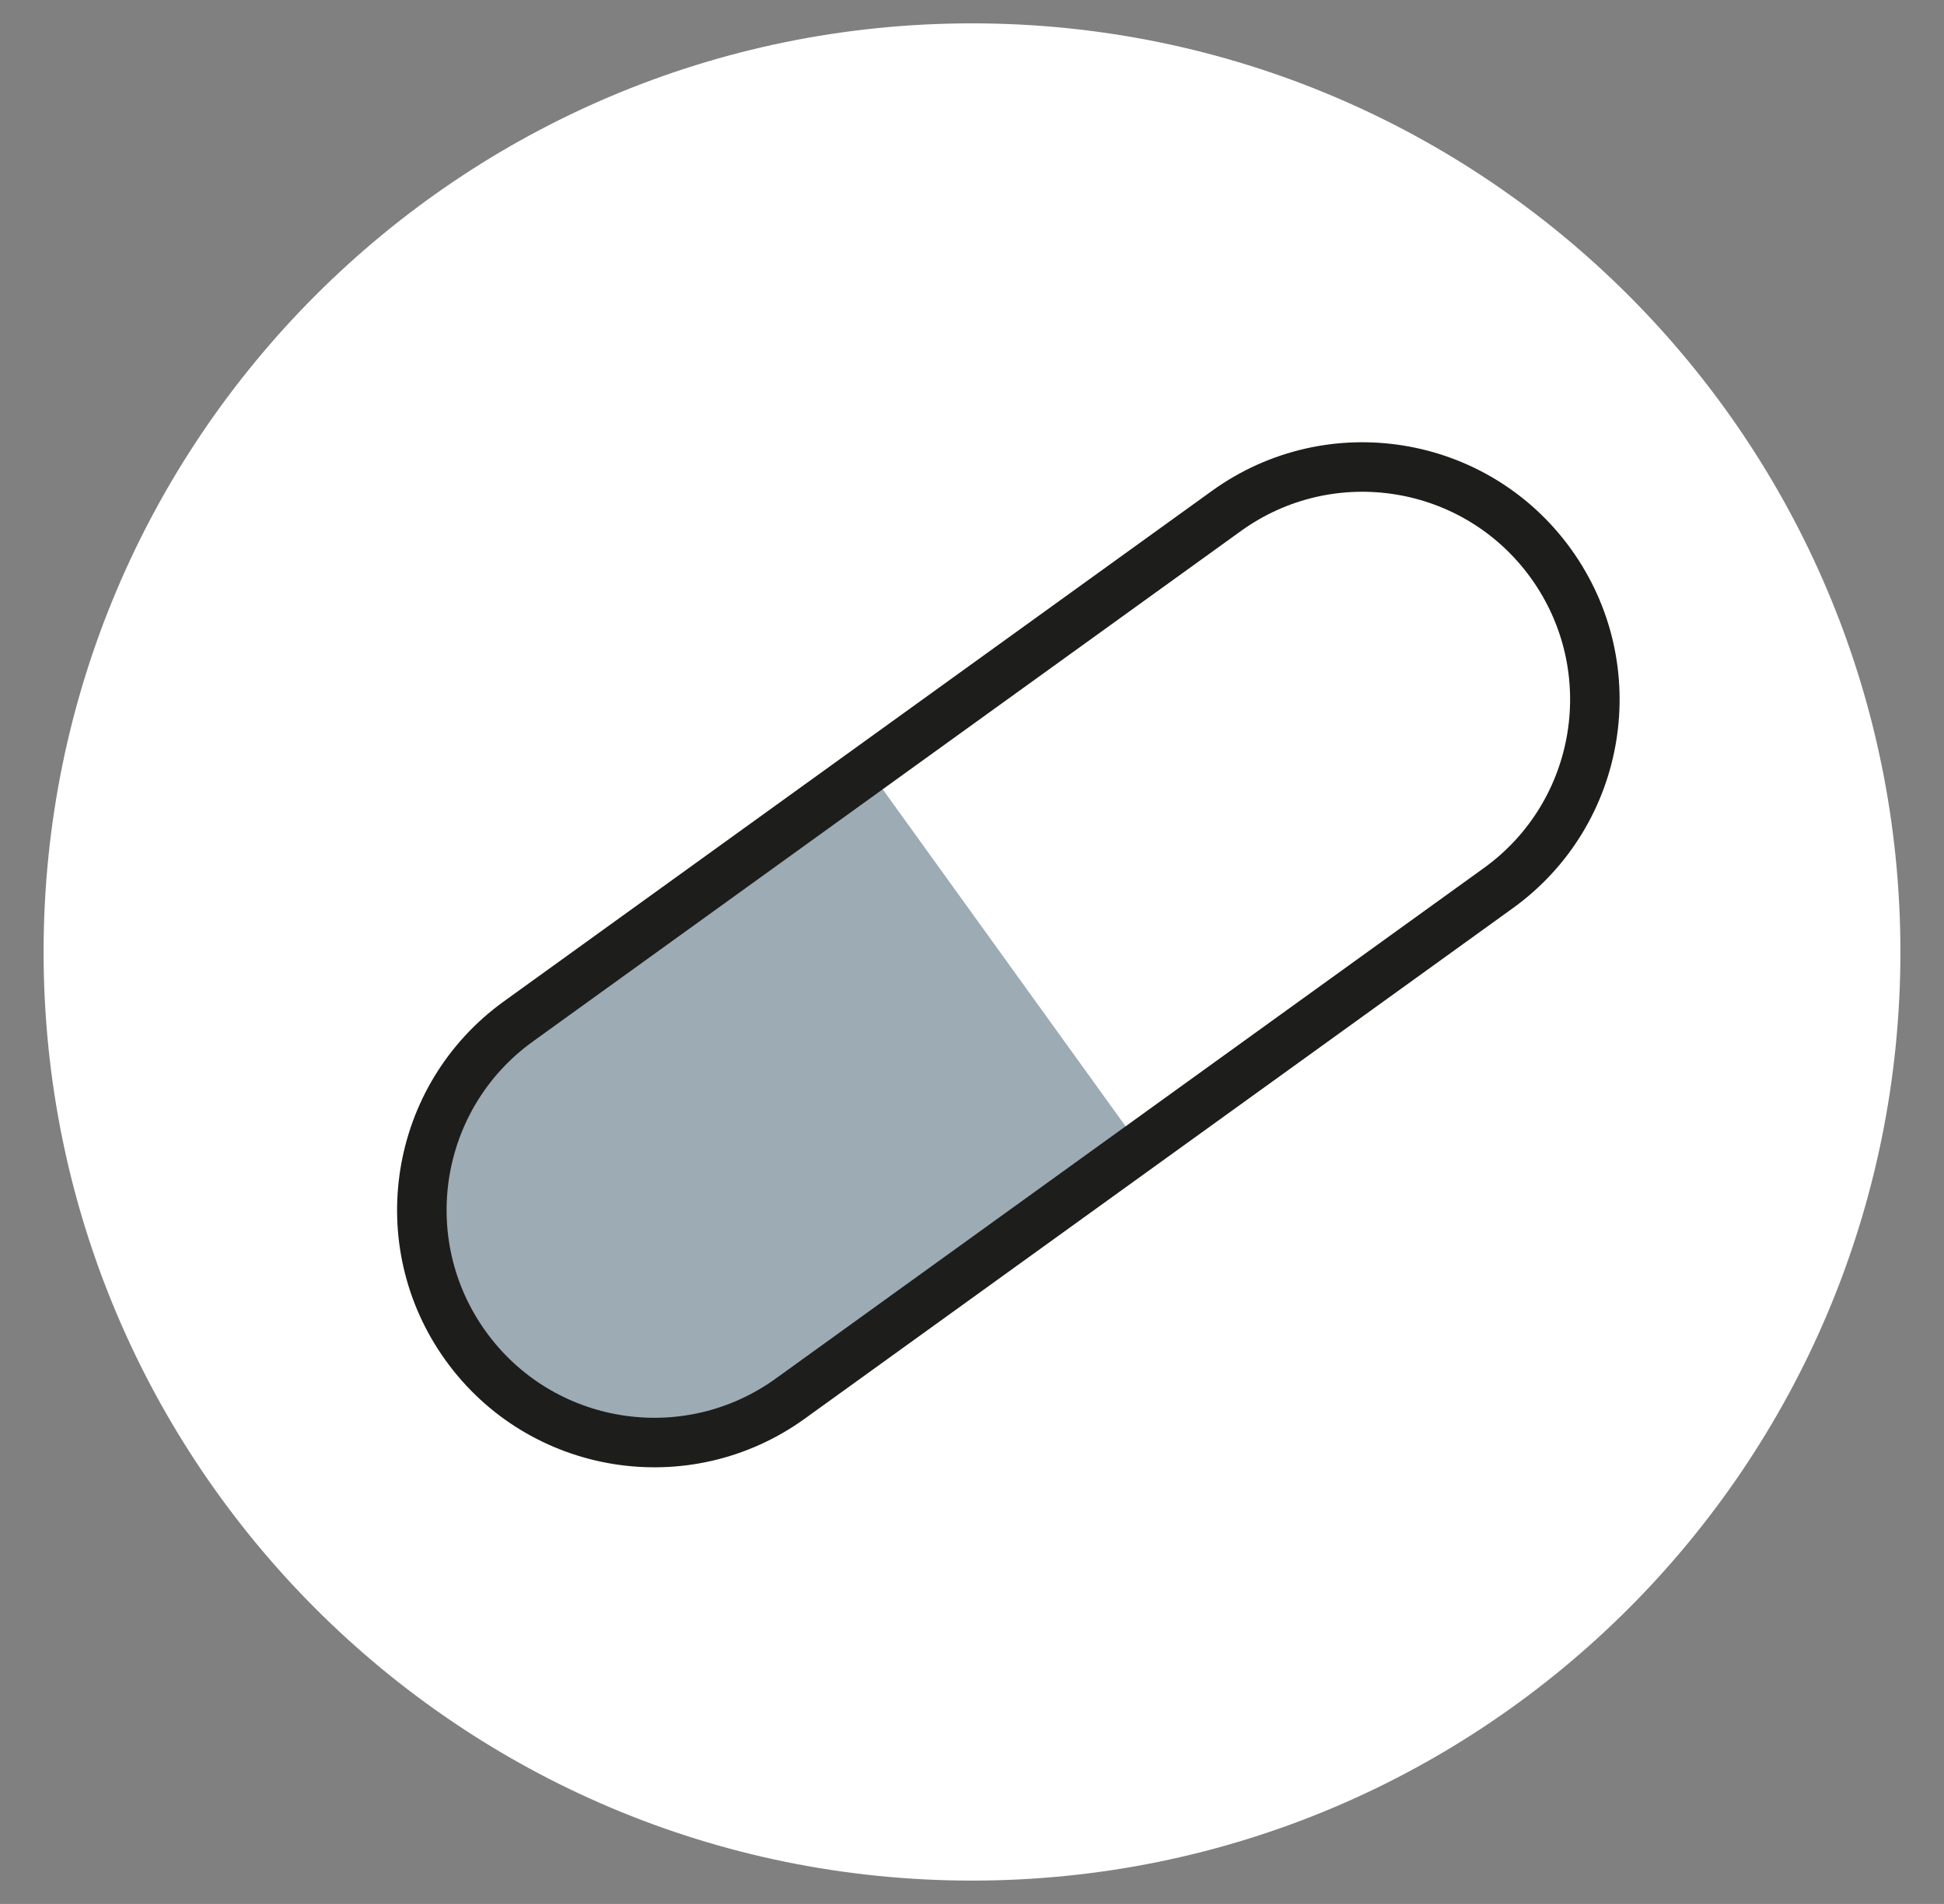
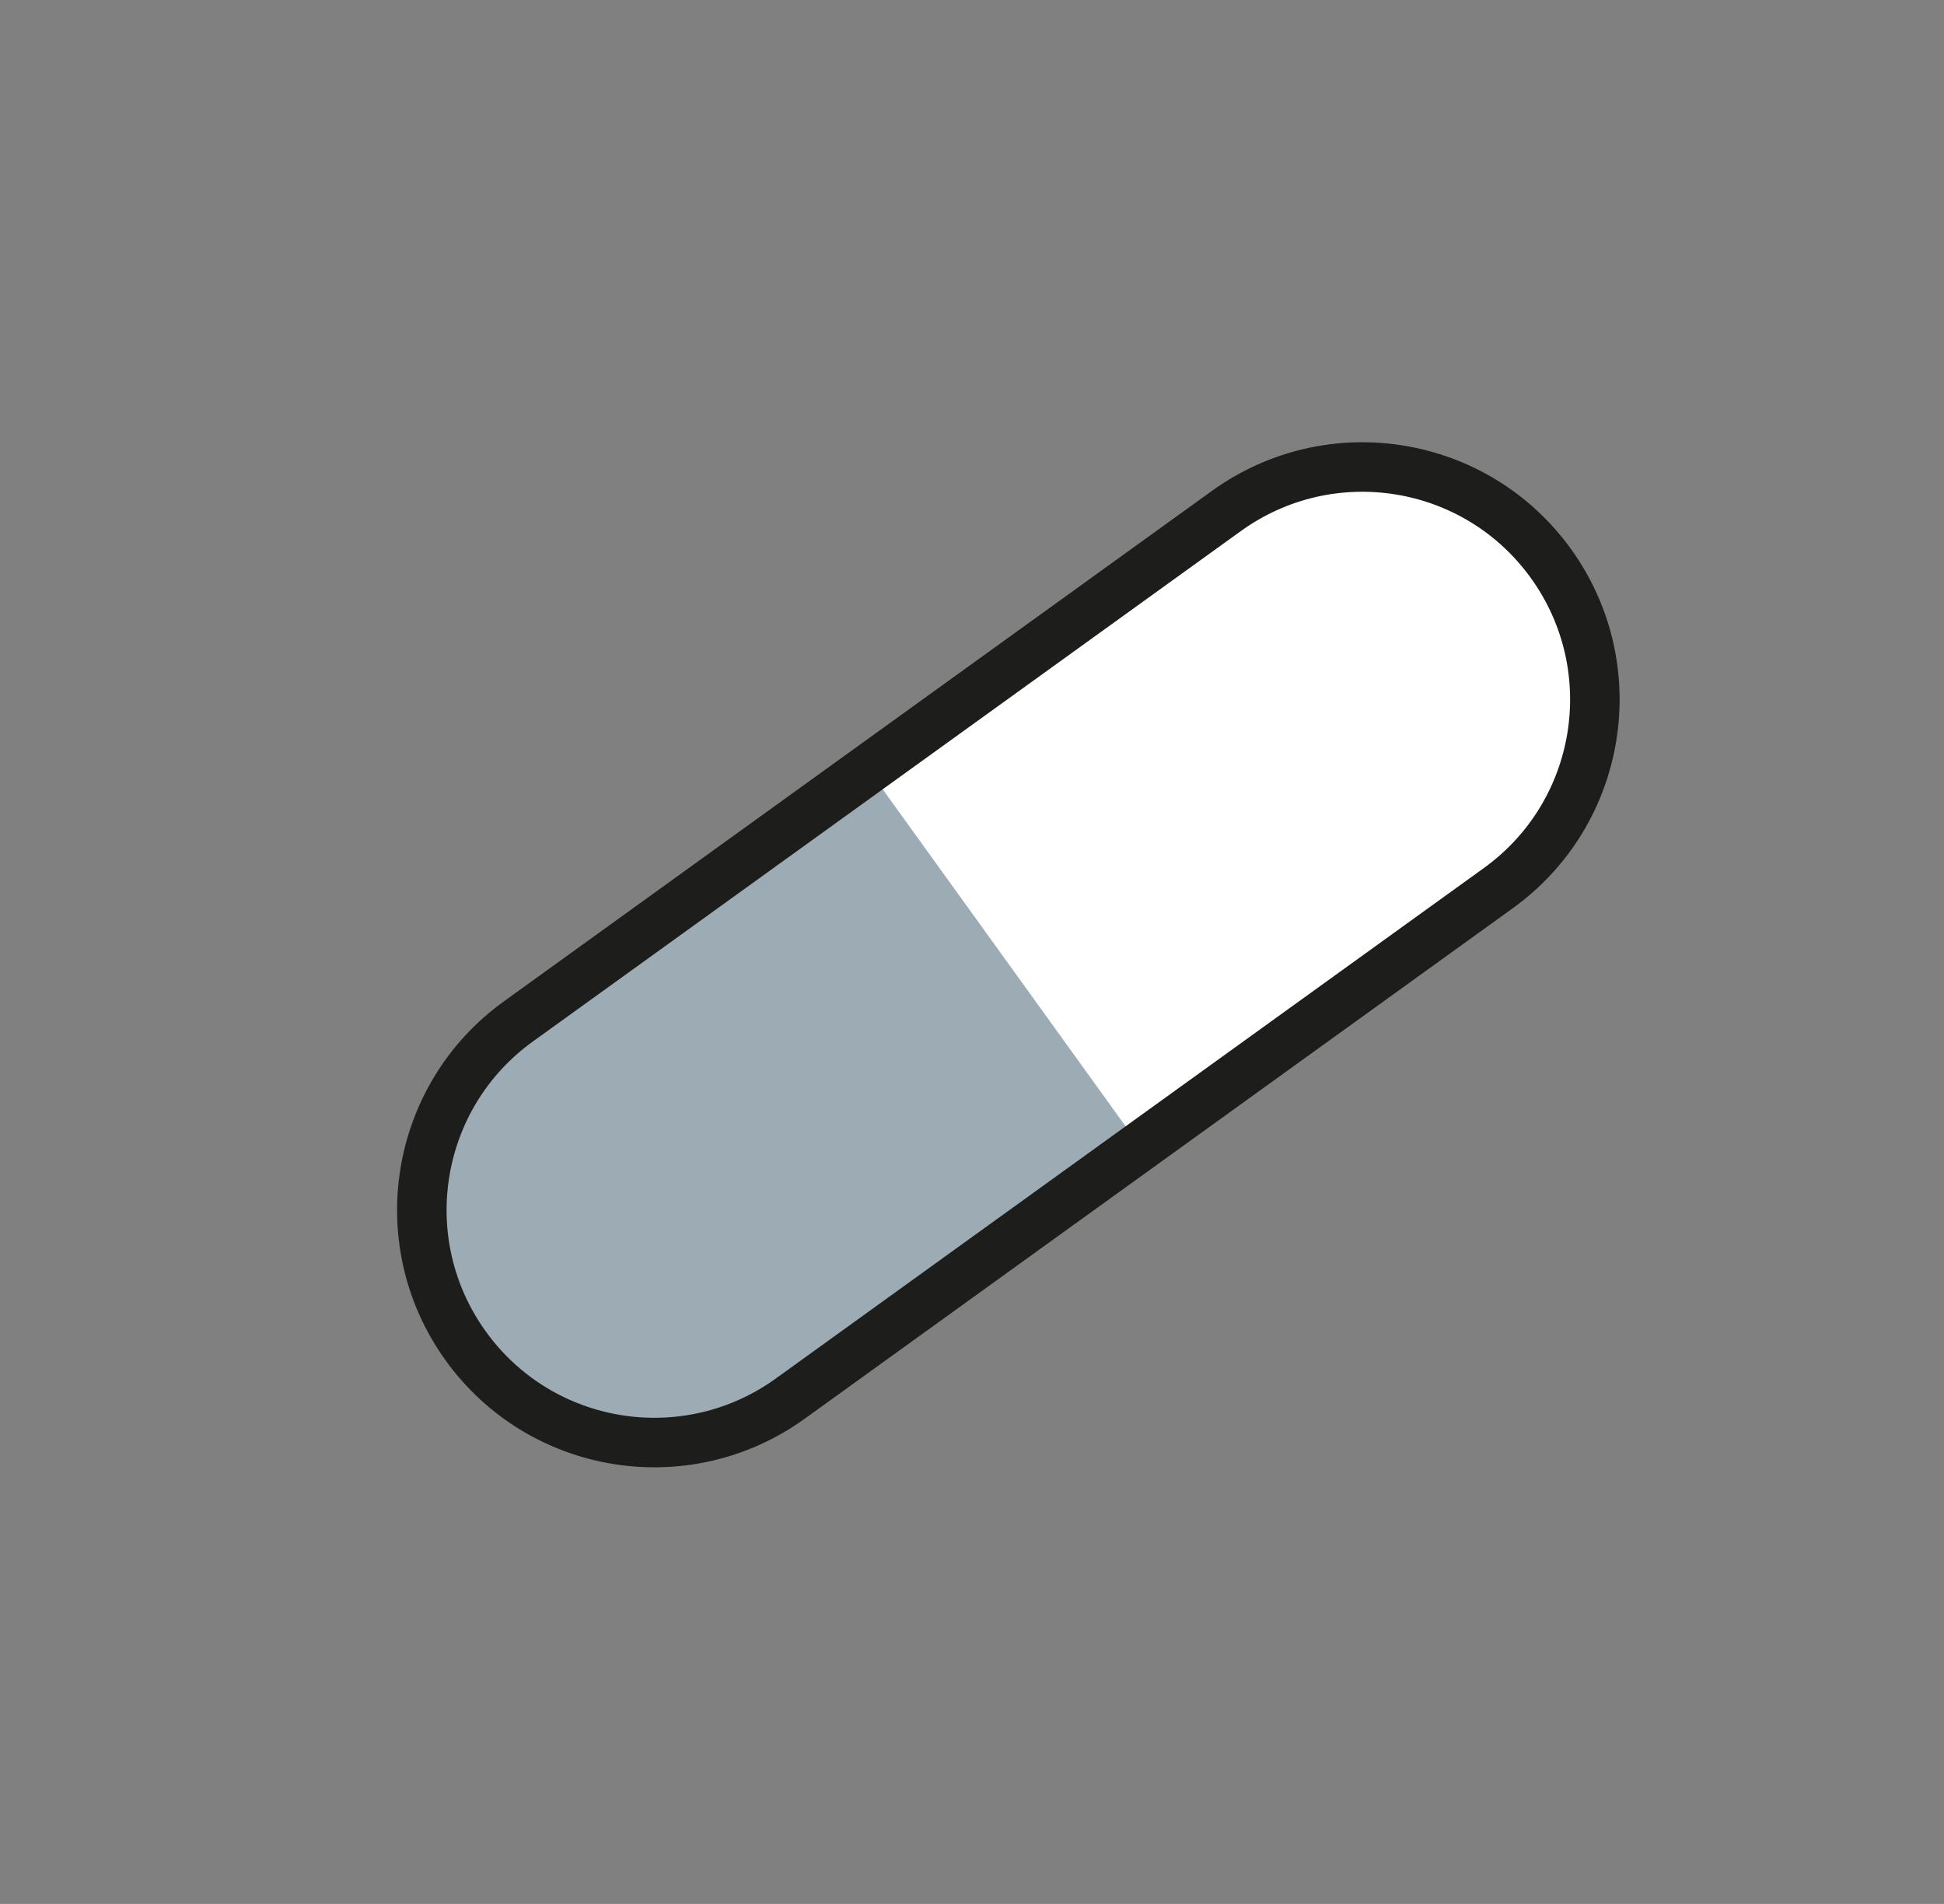
<svg xmlns="http://www.w3.org/2000/svg" id="Layer_1" data-name="Layer 1" viewBox="0 0 131.56 128.82">
  <rect x="0" y="0" width="131.56" height="128.82" fill="#808080" stroke="none" />
  <defs>
    <style>
      .cls-1 {
        fill: #9cabb4;
      }

      .cls-1, .cls-2, .cls-3 {
        stroke-width: 0px;
      }

      .cls-4 {
        clip-path: url(#clippath-2);
      }

      .cls-2, .cls-5 {
        fill: none;
      }

      .cls-6 {
        clip-path: url(#clippath-1);
      }

      .cls-5 {
        stroke: #1d1d1b;
        stroke-linecap: round;
        stroke-miterlimit: 10;
        stroke-width: 3.35px;
      }

      .cls-7 {
        clip-path: url(#clippath);
      }

      .cls-3 {
        fill: #fff;
      }
    </style>
    <clipPath id="clippath">
-       <rect class="cls-2" x="2.95" y="1.58" width="125.66" height="125.66" />
-     </clipPath>
+       </clipPath>
    <clipPath id="clippath-1">
      <path class="cls-2" d="M92.19,31.6c-3.19,0-6.4.97-9.19,2.97l-47.92,34.55c-7.05,5.08-8.64,14.91-3.56,21.96h0c5.08,7.05,14.91,8.64,21.96,3.56l47.92-34.54c7.05-5.08,8.64-14.91,3.56-21.96-3.07-4.26-7.89-6.53-12.77-6.53h0" />
    </clipPath>
    <clipPath id="clippath-2">
      <rect class="cls-2" x="2.95" y="1.58" width="125.66" height="125.66" />
    </clipPath>
  </defs>
  <g class="cls-7">
    <path class="cls-3" d="M65.78,127.24c34.7,0,62.83-28.13,62.83-62.83S100.48,1.58,65.78,1.58,2.95,29.71,2.95,64.41s28.13,62.83,62.83,62.83" />
  </g>
  <g class="cls-6">
    <rect class="cls-1" x="11.57" y="60" width="62.83" height="46.55" transform="translate(-40.58 40.86) rotate(-35.79)" />
    <rect class="cls-3" x="62.03" y="23.16" width="62.83" height="46.55" transform="translate(-9.52 63.41) rotate(-35.79)" />
  </g>
  <g class="cls-4">
    <path class="cls-5" d="M31.52,91.07h0c-5.08-7.05-3.49-16.88,3.56-21.96l47.92-34.54c7.05-5.08,16.88-3.49,21.96,3.56,5.08,7.05,3.49,16.88-3.56,21.96l-47.92,34.54c-7.05,5.08-16.88,3.49-21.96-3.56Z" />
  </g>
</svg>